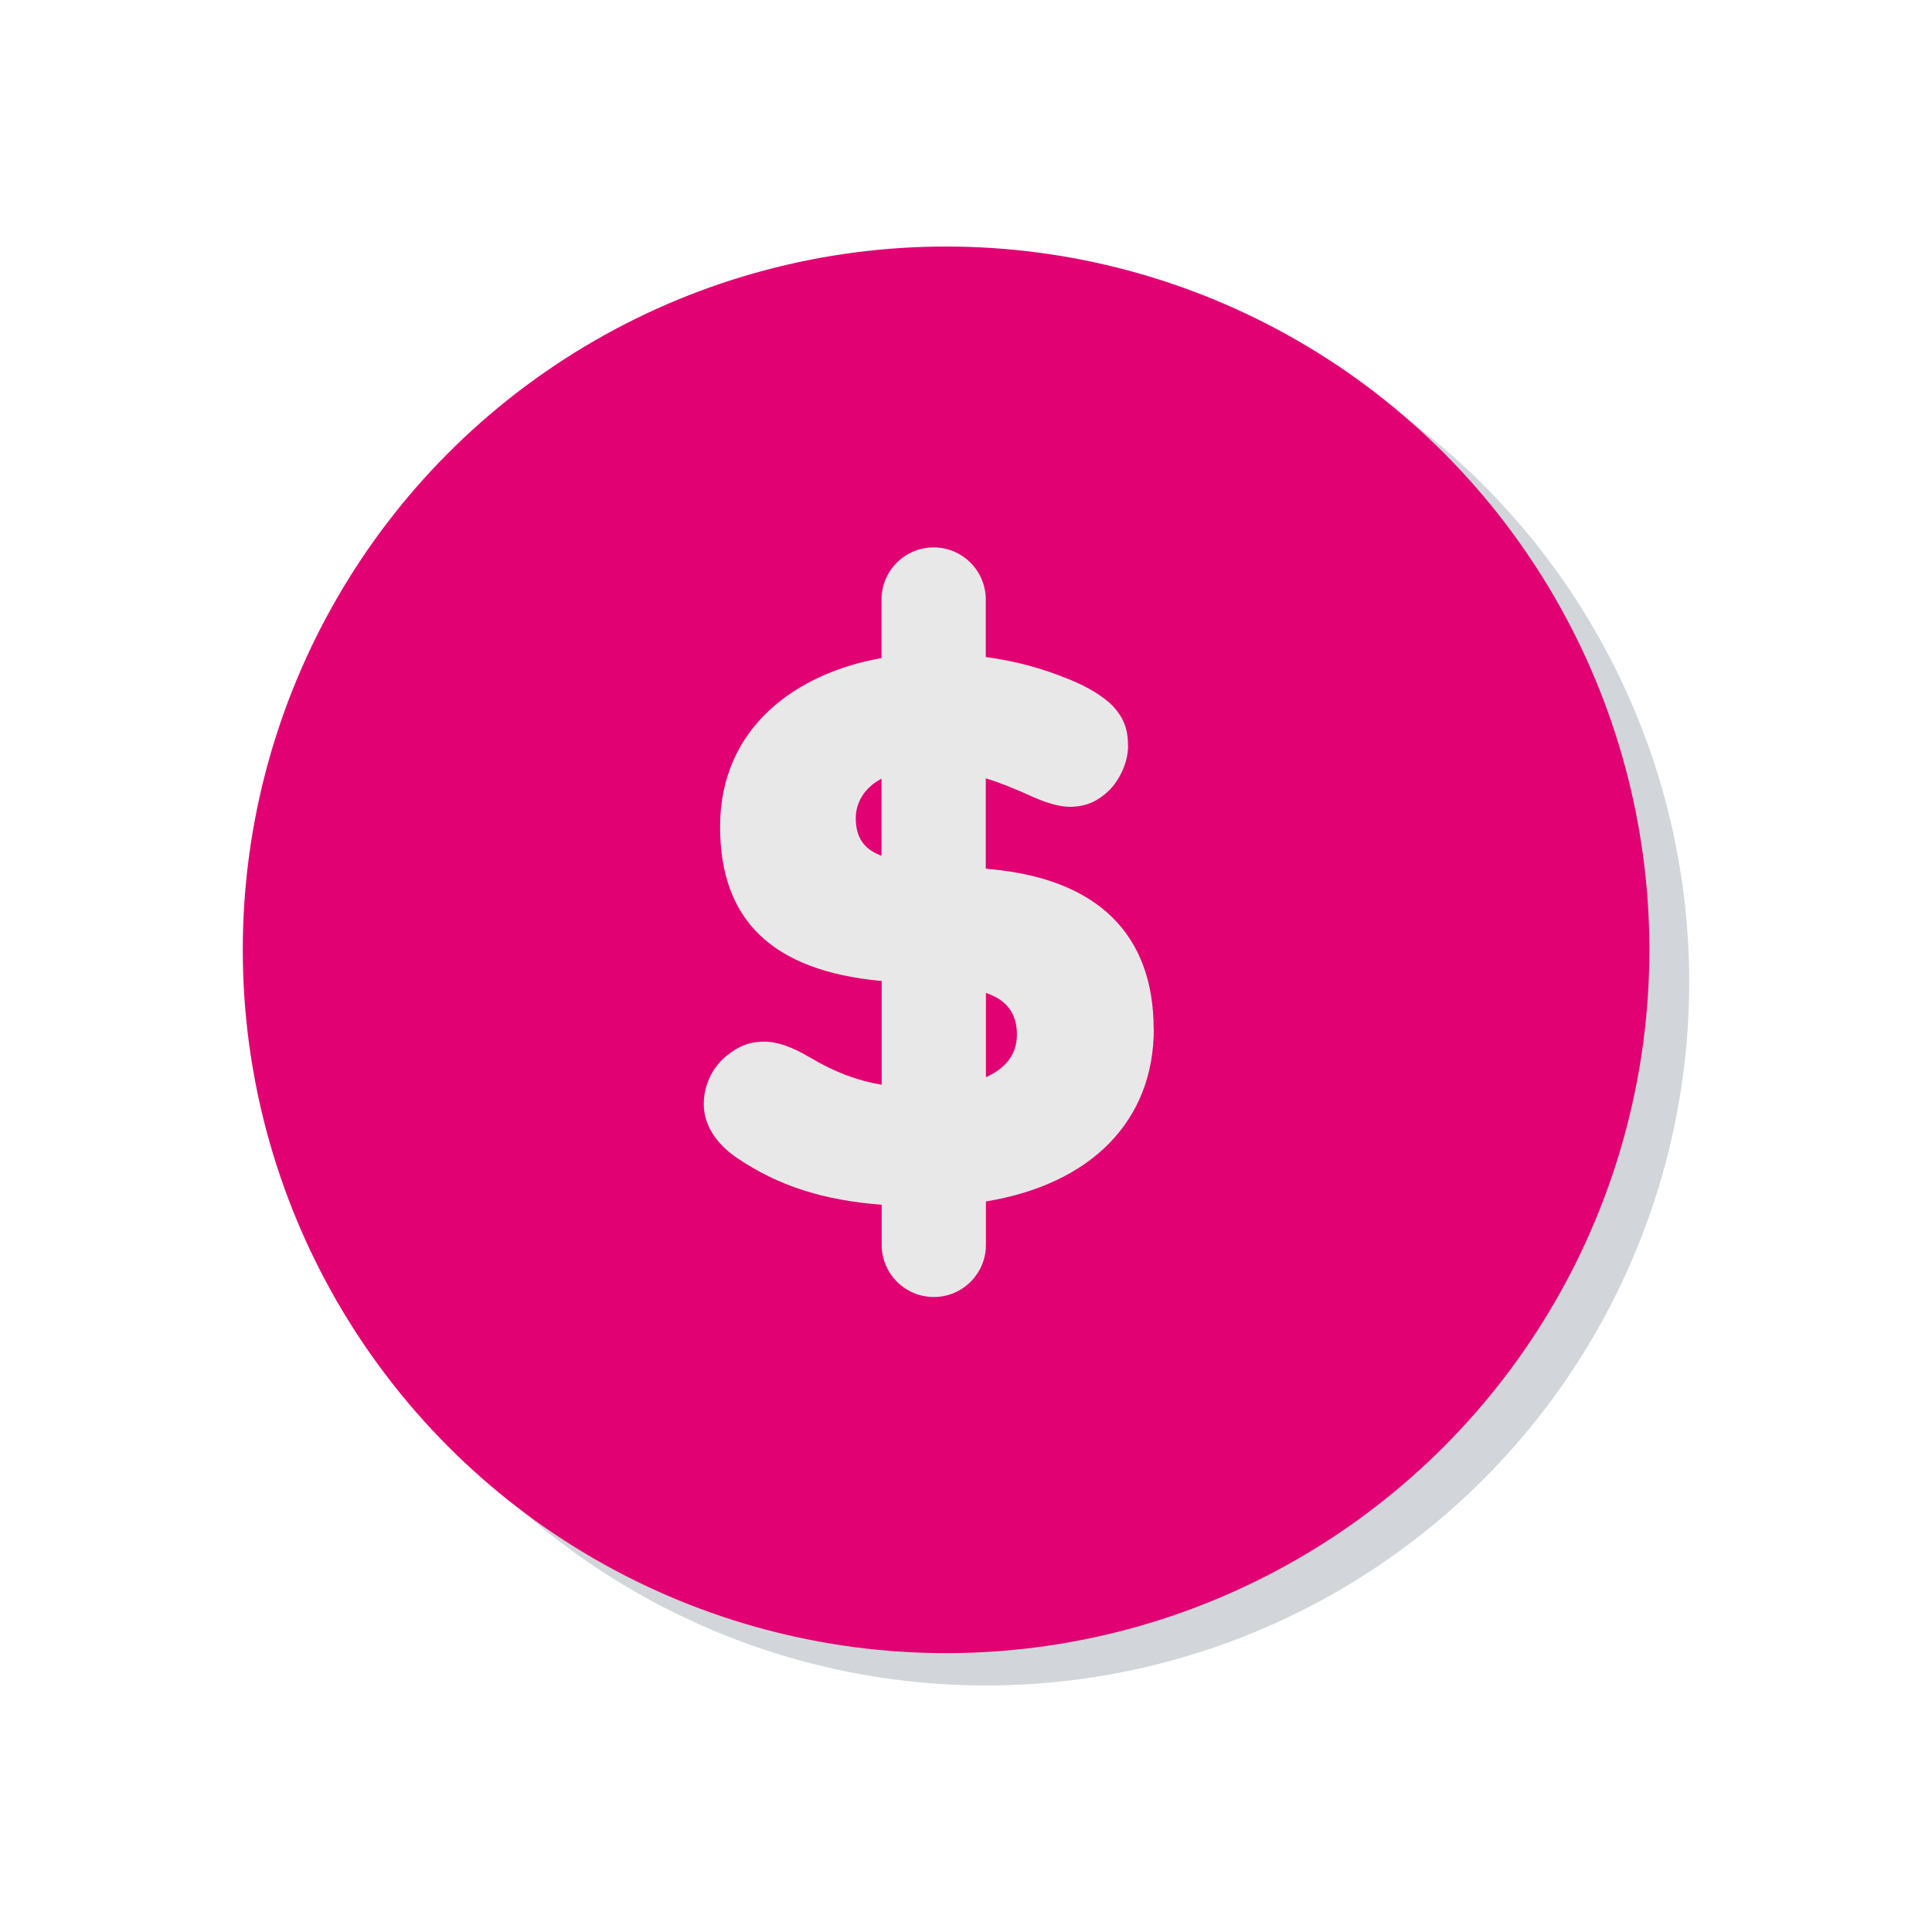
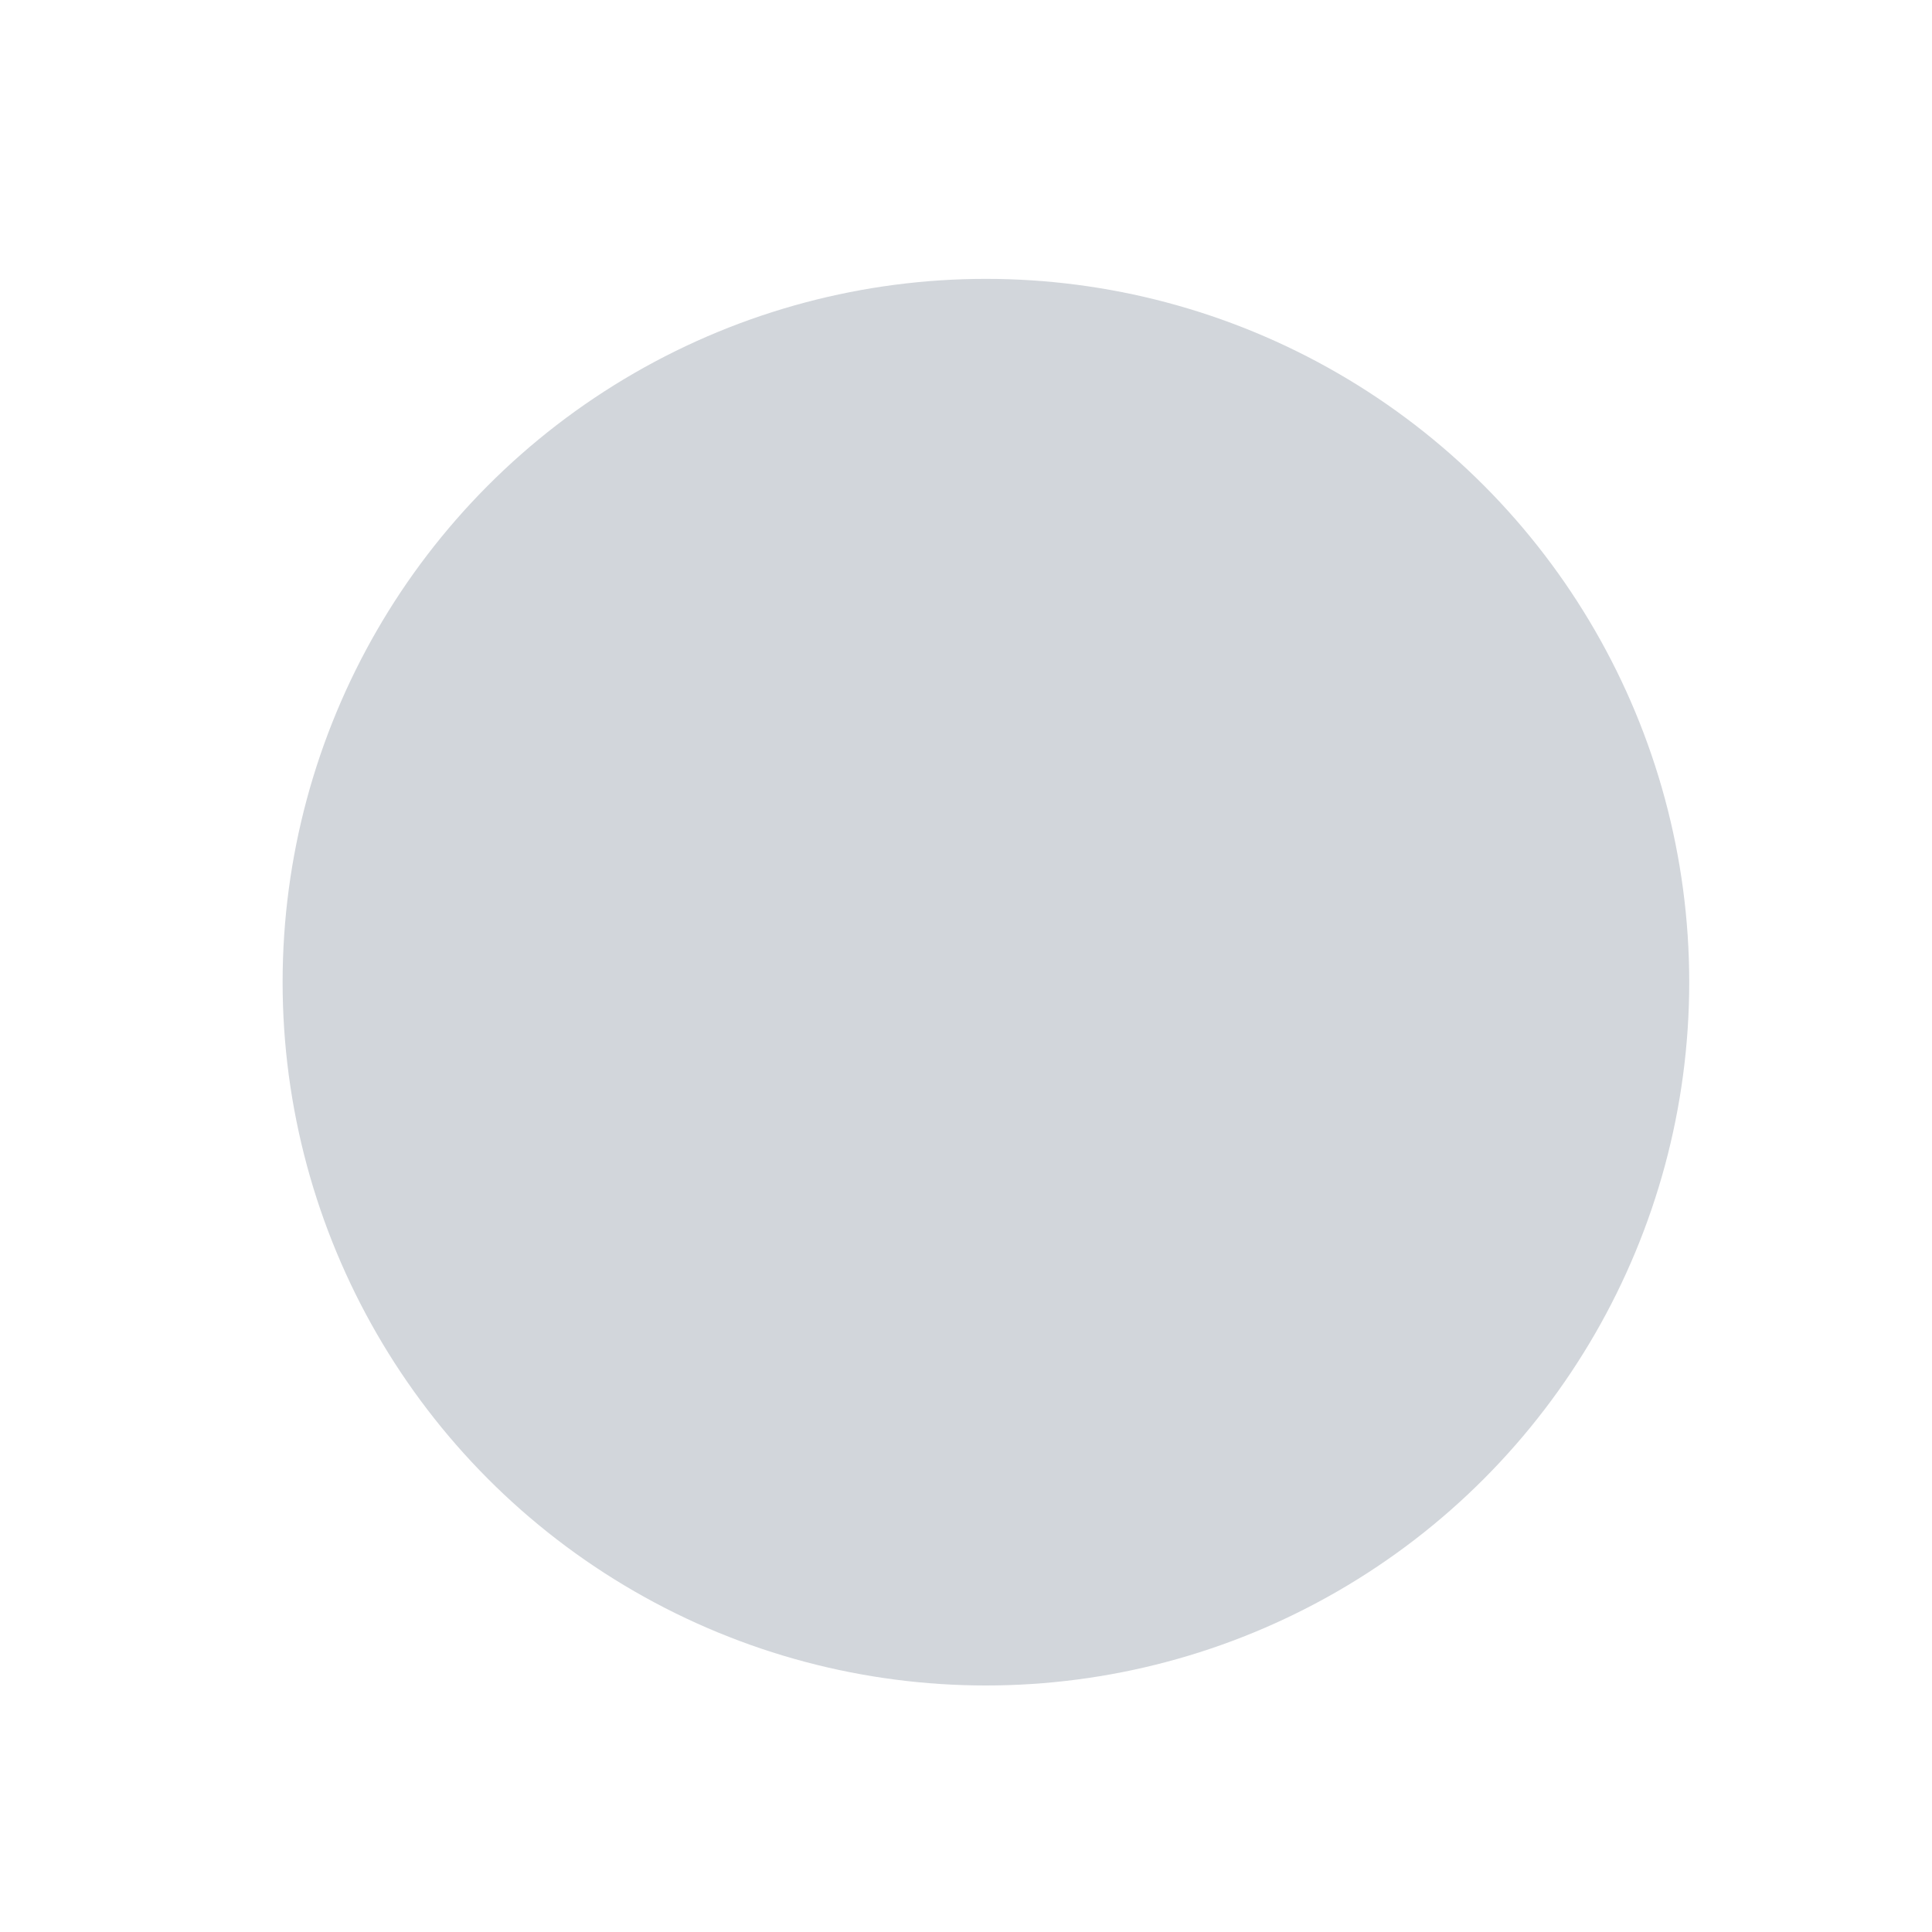
<svg xmlns="http://www.w3.org/2000/svg" viewBox="0 0 129 129">
  <circle cx="65.83" cy="65.58" r="46.96" style="stroke-width:0;fill:#d2d6db" />
-   <circle cx="63.17" cy="63.42" r="46.96" style="fill:#e20172;stroke-width:0" />
-   <path d="M77.03 68.71c0-6.32-3.75-10.01-10.85-10.67l-.36-.04v-6.03c1.05.32 2.02.73 2.9 1.13 1.11.51 2.02.77 2.7.77 1.06 0 1.88-.35 2.67-1.13.59-.59 1.23-1.76 1.23-2.91s-.29-1.89-.99-2.66c-.59-.63-1.71-1.32-2.92-1.8-1.82-.75-3.62-1.24-5.59-1.5v-3.84c0-1.92-1.56-3.48-3.48-3.48s-3.48 1.56-3.48 3.48v3.91c-5.65.99-10.78 4.6-10.78 11.26 0 6.24 3.49 9.6 10.68 10.29h.11v6.94c-1.68-.29-3.17-.86-4.78-1.82-1.25-.73-2.19-1.06-3.06-1.06-.95 0-1.7.28-2.51.94-.96.77-1.53 1.98-1.53 3.23 0 1.36.8 2.65 2.26 3.62 2.71 1.83 5.7 2.8 9.62 3.1v2.68c0 1.92 1.56 3.48 3.48 3.48s3.48-1.56 3.48-3.48v-2.9c7-1.15 11.21-5.35 11.21-11.53ZM57.14 54.63c0-.95.49-1.99 1.72-2.64v5.15c-1.18-.43-1.72-1.23-1.72-2.51Zm8.69 17.3V66.3c1.39.46 2.07 1.37 2.07 2.78s-.85 2.29-2.07 2.85Z" style="fill:#e8e8e8;stroke-width:0" />
</svg>